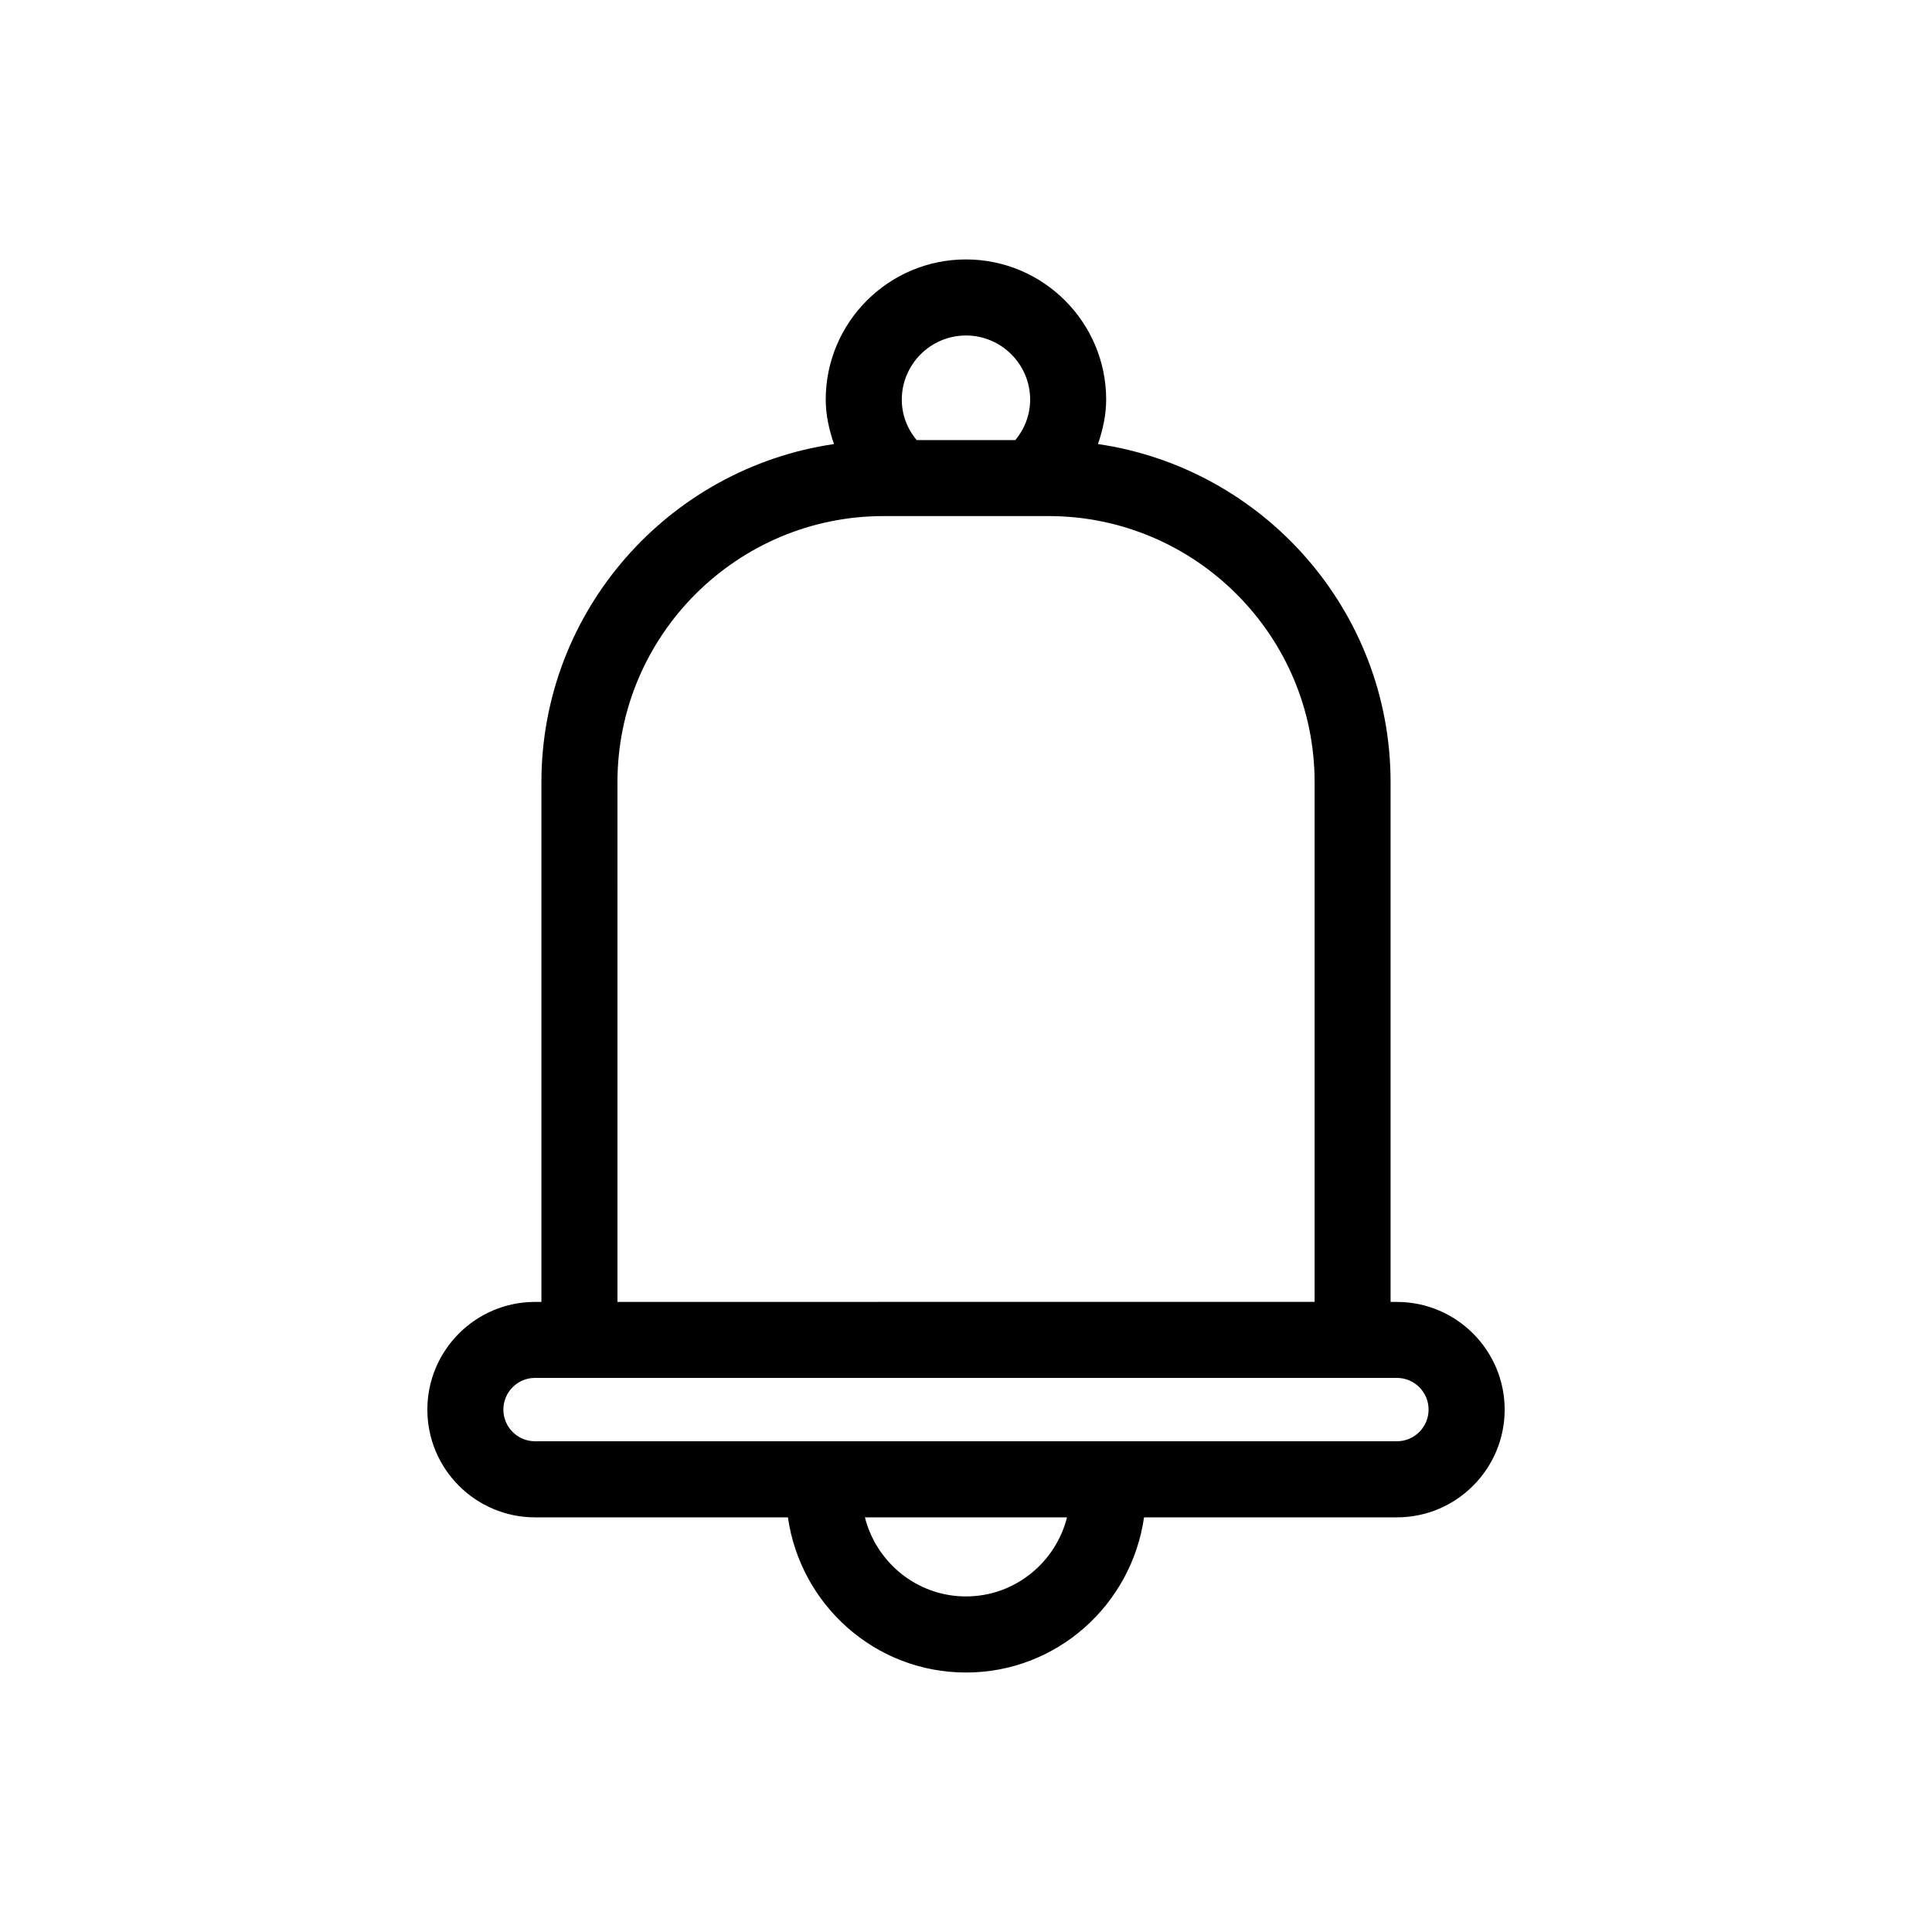
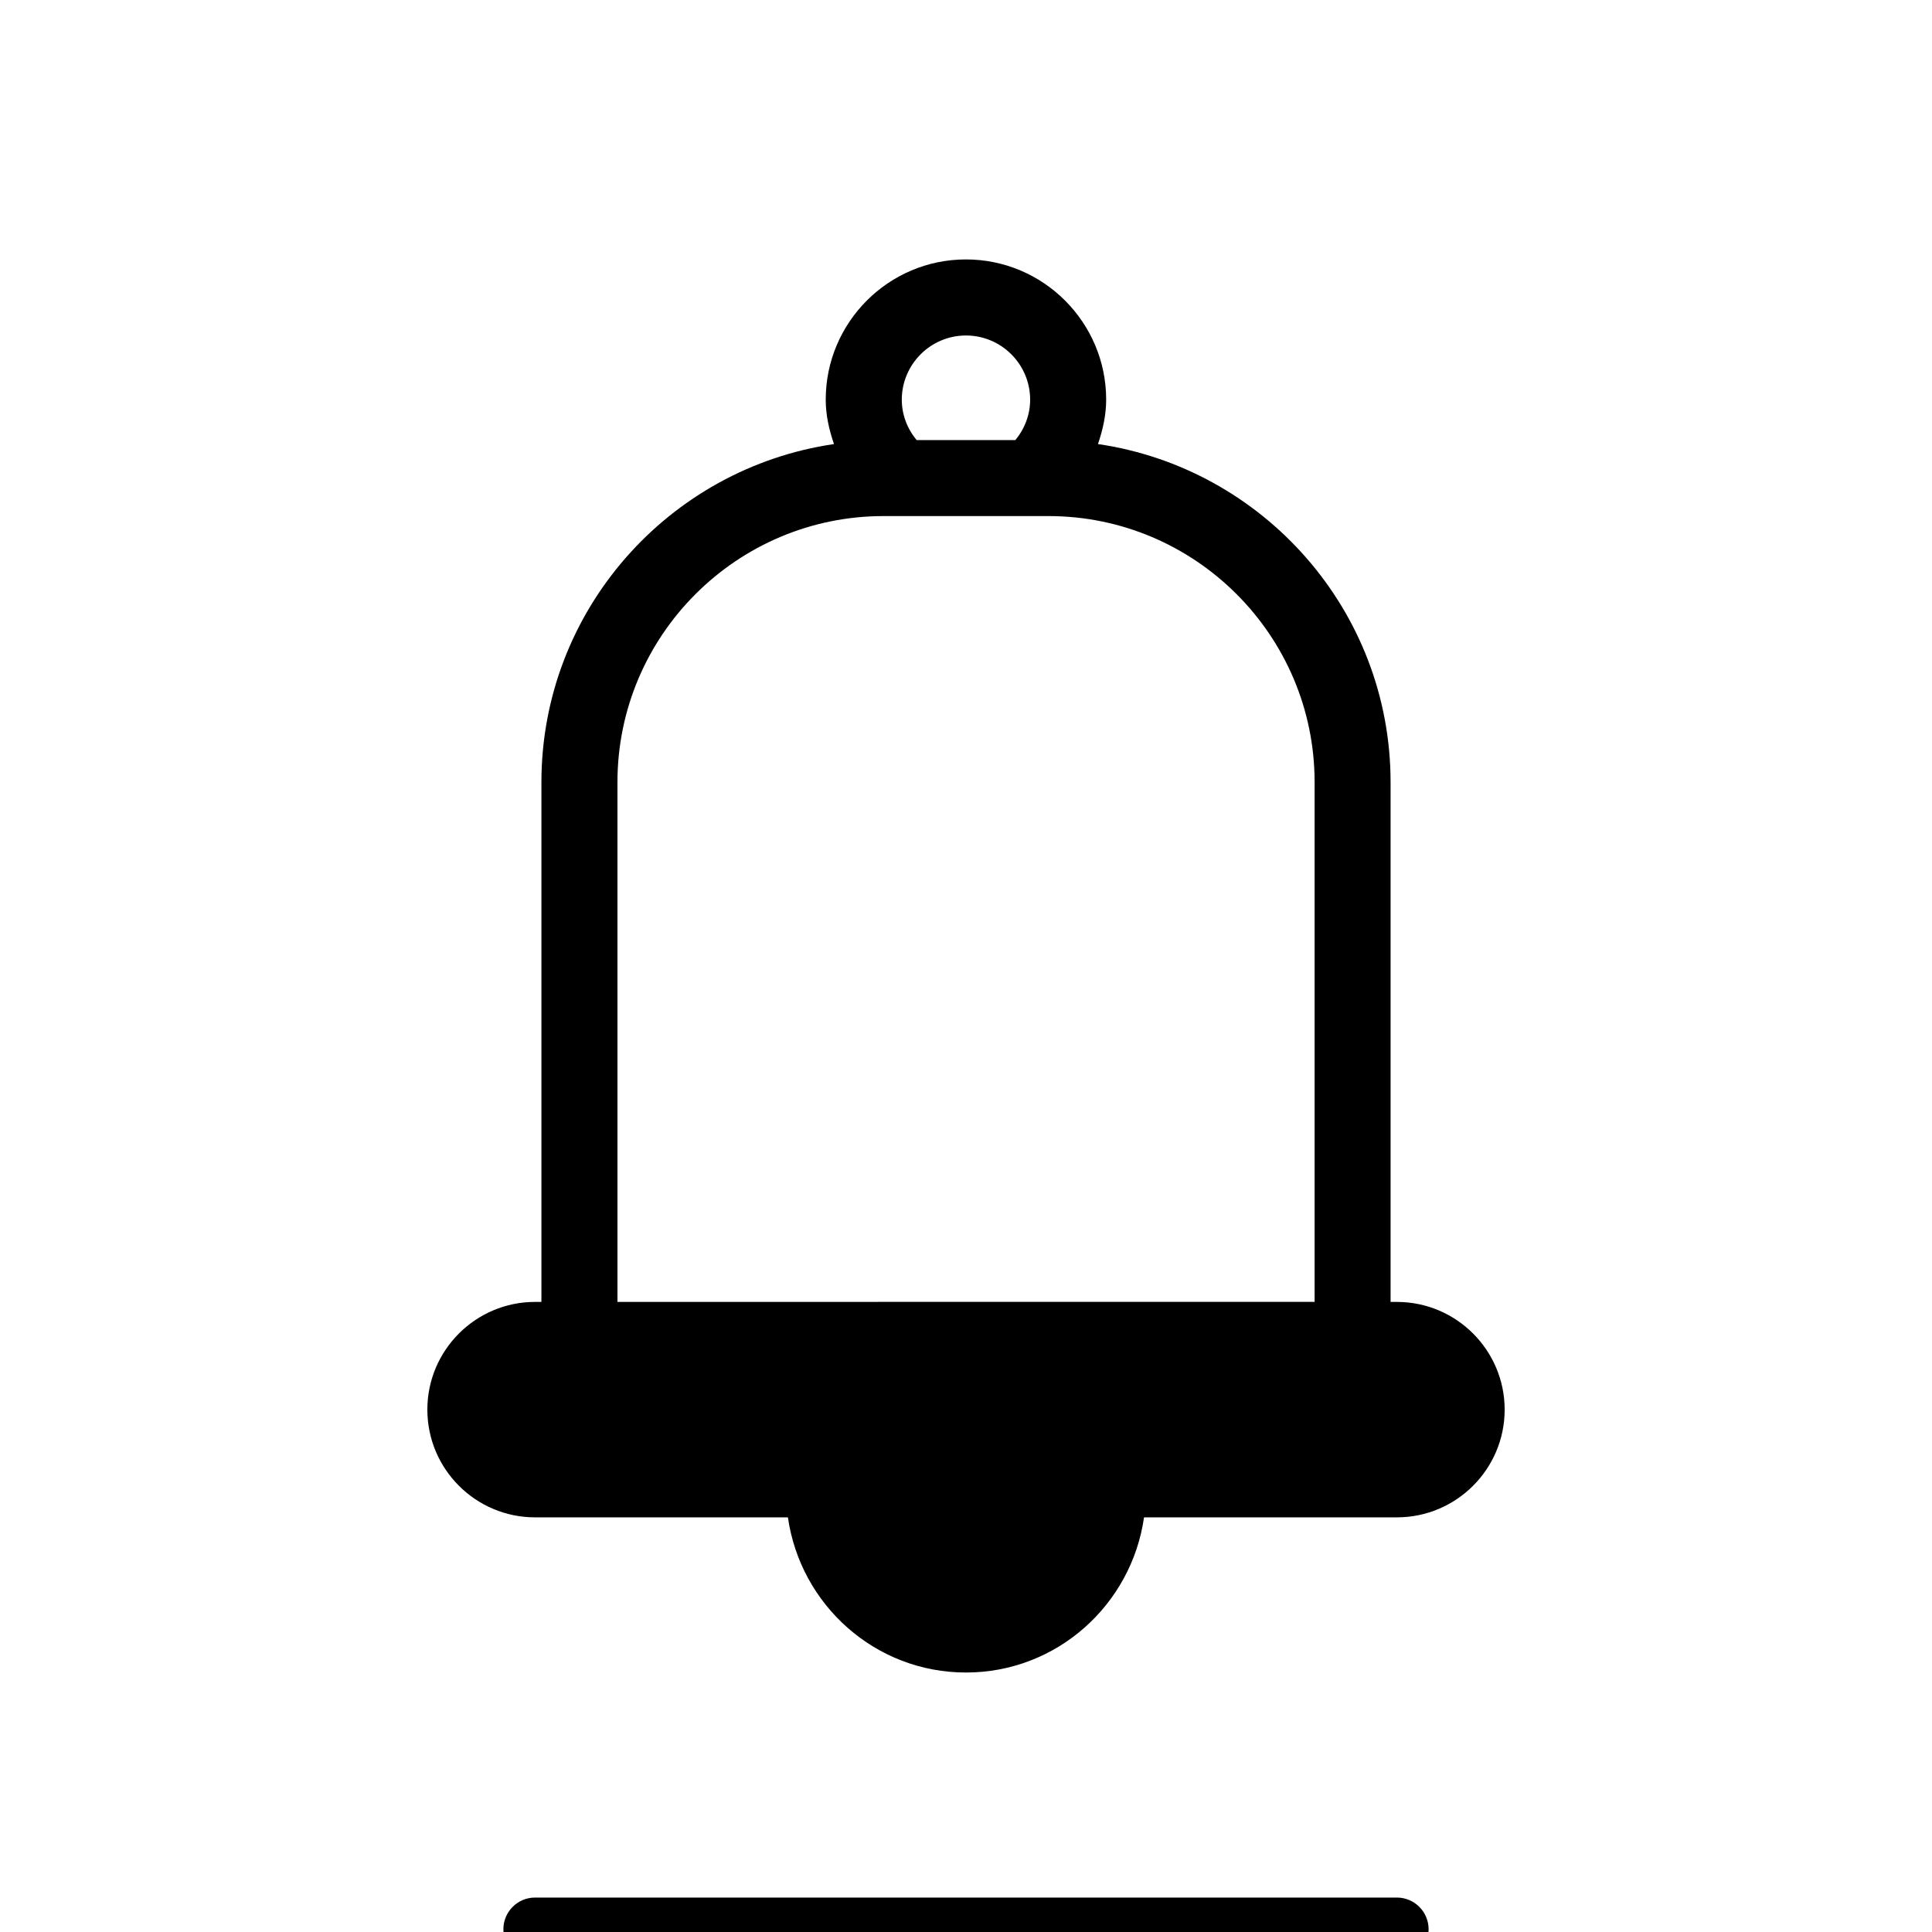
<svg xmlns="http://www.w3.org/2000/svg" fill="#000000" width="800px" height="800px" version="1.1" viewBox="144 144 512 512">
-   <path d="m514.19 489.02h-1.672v-137.71c0-45.535-33.766-83.23-77.547-89.629 1.289-3.777 2.176-7.699 2.176-11.77 0-20.484-16.668-37.16-37.16-37.16-20.496 0-37.16 16.668-37.16 37.16 0 4.07 0.887 7.992 2.188 11.77-43.793 6.41-77.535 44.094-77.535 89.629v137.71h-1.691c-15.738 0-28.535 12.809-28.535 28.547 0 15.75 12.809 28.547 28.535 28.547h67.016c3.316 23.176 23.105 41.121 47.188 41.121 24.082 0 43.871-17.938 47.188-41.121h67.016c15.75 0 28.555-12.809 28.555-28.547-0.004-15.738-12.809-28.543-28.559-28.543zm-114.2-256.11c9.383 0 17.008 7.629 17.008 17.008 0 3.91-1.402 7.68-3.93 10.711h-26.137c-2.539-3.031-3.949-6.801-3.949-10.711 0.008-9.379 7.629-17.008 17.008-17.008zm-92.359 118.39c0-38.895 31.648-70.535 70.535-70.535h43.684c38.883 0 70.535 31.641 70.535 70.535v137.71l-184.75 0.004zm92.359 215.77c-12.938 0-23.738-8.949-26.781-20.957h53.566c-3.047 12-13.848 20.957-26.785 20.957zm114.2-41.121h-228.41c-4.625 0-8.383-3.769-8.383-8.395s3.758-8.395 8.383-8.395h228.41c4.637 0 8.402 3.769 8.402 8.395s-3.766 8.395-8.402 8.395z" />
+   <path d="m514.19 489.02h-1.672v-137.71c0-45.535-33.766-83.23-77.547-89.629 1.289-3.777 2.176-7.699 2.176-11.77 0-20.484-16.668-37.16-37.16-37.16-20.496 0-37.16 16.668-37.16 37.16 0 4.07 0.887 7.992 2.188 11.77-43.793 6.41-77.535 44.094-77.535 89.629v137.71h-1.691c-15.738 0-28.535 12.809-28.535 28.547 0 15.75 12.809 28.547 28.535 28.547h67.016c3.316 23.176 23.105 41.121 47.188 41.121 24.082 0 43.871-17.938 47.188-41.121h67.016c15.75 0 28.555-12.809 28.555-28.547-0.004-15.738-12.809-28.543-28.559-28.543zm-114.2-256.11c9.383 0 17.008 7.629 17.008 17.008 0 3.91-1.402 7.68-3.93 10.711h-26.137c-2.539-3.031-3.949-6.801-3.949-10.711 0.008-9.379 7.629-17.008 17.008-17.008zm-92.359 118.39c0-38.895 31.648-70.535 70.535-70.535h43.684c38.883 0 70.535 31.641 70.535 70.535v137.71l-184.75 0.004m92.359 215.77c-12.938 0-23.738-8.949-26.781-20.957h53.566c-3.047 12-13.848 20.957-26.785 20.957zm114.2-41.121h-228.41c-4.625 0-8.383-3.769-8.383-8.395s3.758-8.395 8.383-8.395h228.41c4.637 0 8.402 3.769 8.402 8.395s-3.766 8.395-8.402 8.395z" />
</svg>